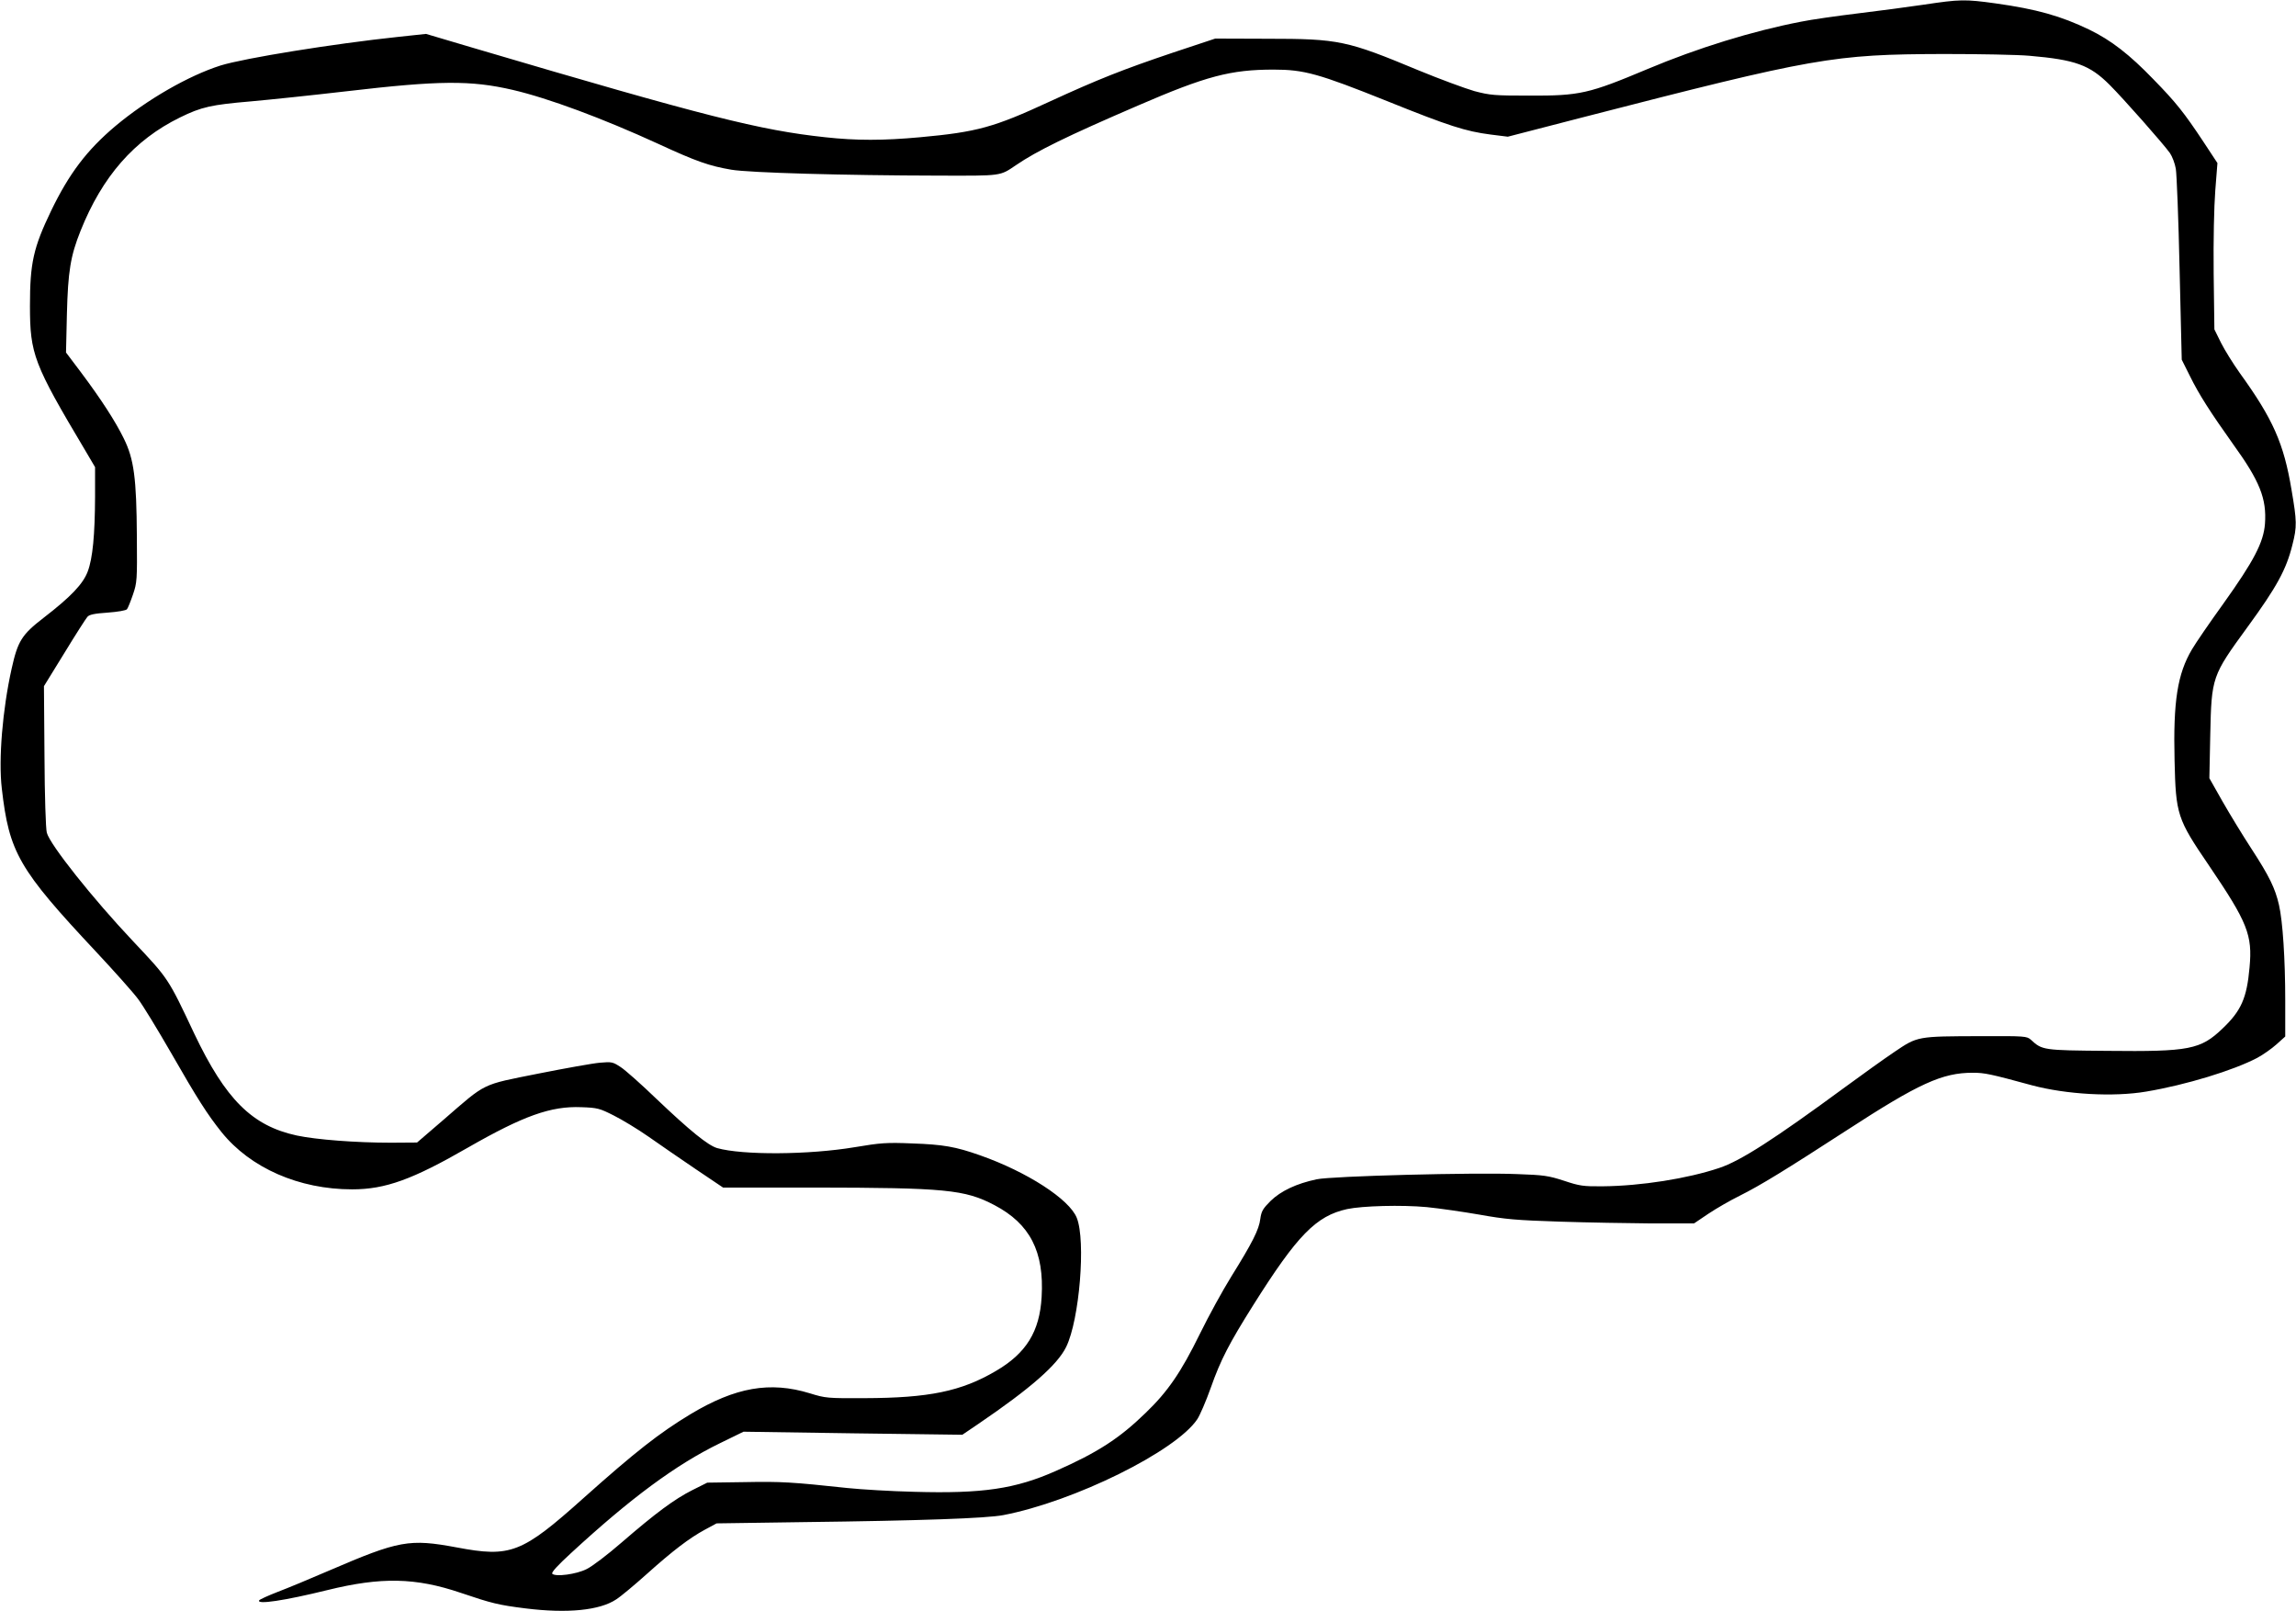
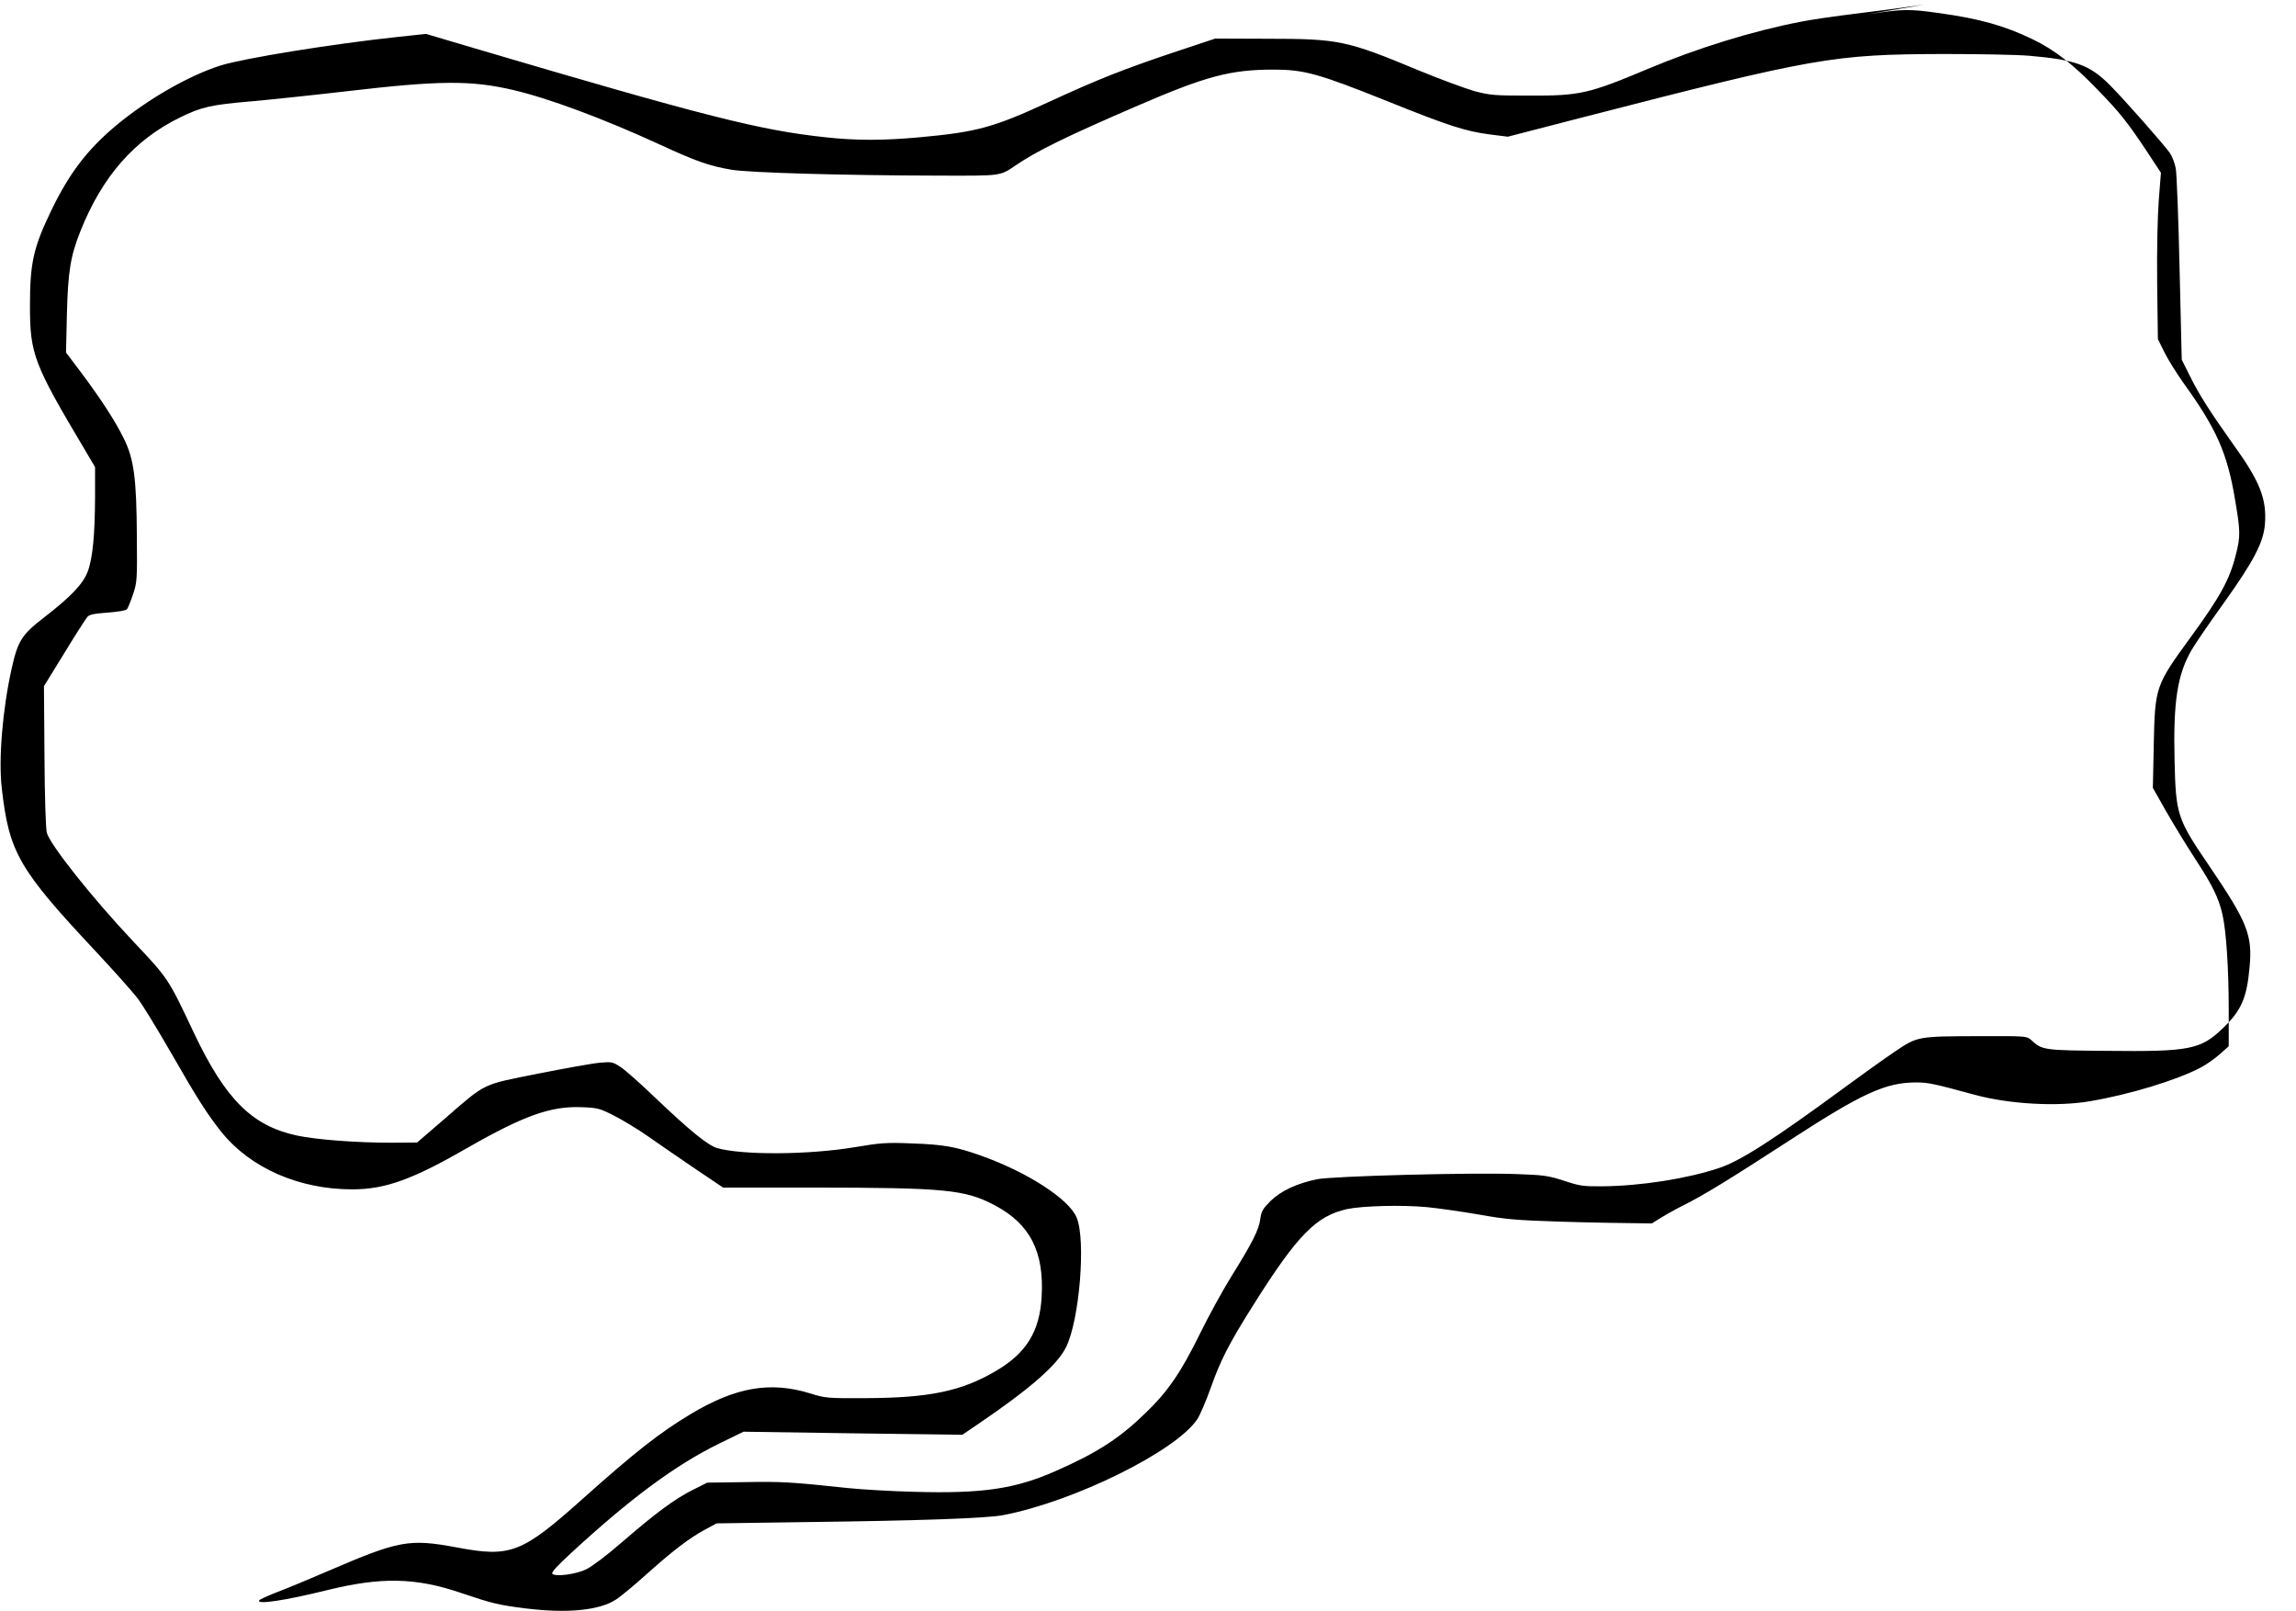
<svg xmlns="http://www.w3.org/2000/svg" version="1.0" width="1280pt" height="898pt" viewBox="0 0 1280 898" preserveAspectRatio="xMidYMid meet">
  <g transform="translate(0,898) scale(0.1,-0.1)" fill="#000000" stroke="none">
-     <path d="M10725 8954 c-88 -13 -254 -35 -370 -49 -115 -14 -257 -34 -315 -46 -270 -52 -577 -147 -853 -263 -331 -139 -379 -150 -662 -149 -194 0 -217 2 -305 25 -52 15 -193 67 -312 116 -399 166 -443 176 -843 176 l-290 1 -235 -78 c-279 -94 -416 -148 -690 -274 -309 -143 -403 -169 -720 -198 -207 -19 -357 -19 -530 0 -363 39 -665 115 -1955 496 l-270 80 -150 -16 c-368 -39 -862 -119 -995 -160 -179 -57 -409 -189 -587 -338 -159 -134 -258 -265 -358 -472 -99 -206 -118 -291 -118 -530 0 -269 21 -324 307 -804 l56 -95 0 -165 c-1 -212 -13 -343 -41 -417 -26 -69 -93 -140 -246 -258 -122 -94 -144 -130 -178 -283 -51 -228 -74 -506 -55 -668 41 -358 94 -450 525 -910 103 -110 208 -228 234 -263 27 -35 109 -170 184 -300 149 -260 203 -344 282 -443 161 -200 432 -319 728 -319 186 0 337 55 646 233 309 177 462 232 632 225 90 -3 103 -7 180 -46 46 -23 134 -76 194 -118 61 -43 179 -124 263 -181 l153 -103 507 0 c731 -1 841 -11 1006 -98 198 -104 278 -259 263 -512 -11 -193 -86 -314 -256 -413 -192 -113 -373 -150 -731 -151 -207 -1 -218 0 -305 27 -222 68 -415 34 -665 -116 -174 -105 -308 -210 -597 -468 -344 -308 -406 -332 -707 -275 -264 49 -321 39 -711 -129 -104 -45 -234 -99 -287 -119 -54 -21 -100 -42 -103 -47 -16 -25 140 -2 380 57 300 74 492 70 743 -15 174 -59 211 -68 362 -87 234 -29 413 -11 505 50 28 18 104 82 170 141 145 130 238 201 325 248 l65 35 485 7 c650 8 1019 21 1113 39 396 76 964 357 1082 535 14 21 48 99 75 175 55 156 103 248 237 461 245 389 350 497 523 535 85 18 304 24 444 11 70 -7 202 -26 294 -42 145 -26 204 -31 447 -39 154 -5 385 -9 514 -10 l235 0 80 54 c45 30 123 75 174 100 118 59 256 144 597 365 403 262 533 321 703 321 66 0 99 -7 330 -70 191 -51 455 -66 637 -35 221 37 486 118 619 188 32 17 80 51 107 75 l49 44 0 201 c0 230 -14 443 -35 533 -21 92 -54 160 -153 312 -49 75 -122 195 -162 265 l-73 129 5 241 c7 324 9 329 208 602 162 222 216 320 250 458 26 102 25 131 -5 307 -43 258 -103 394 -288 650 -37 52 -85 129 -105 169 l-37 75 -4 310 c-2 189 2 371 9 464 l12 153 -77 117 c-110 166 -155 222 -280 350 -133 138 -236 218 -358 277 -158 76 -293 114 -521 146 -172 24 -201 23 -401 -7z m590 -285 c255 -22 335 -51 446 -162 78 -78 298 -327 336 -380 13 -19 28 -58 33 -88 5 -30 15 -281 21 -559 l12 -505 45 -90 c51 -104 114 -202 242 -382 149 -206 187 -304 177 -443 -8 -104 -62 -207 -232 -445 -75 -104 -154 -219 -175 -255 -81 -137 -105 -289 -97 -619 7 -302 14 -325 192 -586 215 -317 243 -387 226 -568 -15 -171 -47 -242 -150 -340 -123 -118 -185 -130 -643 -125 -360 3 -363 4 -426 62 -23 20 -32 21 -280 20 -354 -1 -351 0 -481 -88 -58 -39 -182 -128 -276 -197 -396 -291 -581 -410 -701 -450 -176 -59 -435 -100 -649 -102 -109 -1 -129 2 -216 31 -86 28 -113 32 -260 37 -236 10 -1037 -11 -1119 -29 -113 -24 -199 -65 -256 -120 -44 -44 -52 -58 -58 -101 -7 -59 -44 -132 -161 -320 -48 -77 -127 -221 -176 -321 -105 -214 -179 -322 -303 -441 -145 -141 -267 -220 -498 -322 -227 -101 -410 -128 -793 -117 -126 3 -293 13 -370 21 -308 33 -370 37 -572 33 l-210 -3 -84 -42 c-99 -50 -202 -126 -394 -292 -77 -67 -165 -134 -195 -148 -57 -29 -173 -44 -191 -26 -7 7 30 47 103 114 334 308 587 495 832 614 l131 64 610 -9 610 -8 90 61 c288 196 440 328 489 429 74 151 110 592 59 719 -41 104 -278 257 -540 349 -136 48 -205 60 -378 66 -143 6 -177 3 -320 -21 -257 -43 -625 -45 -767 -5 -51 15 -152 97 -337 273 -84 81 -174 161 -200 178 -44 29 -50 31 -116 25 -38 -3 -194 -31 -345 -61 -320 -64 -286 -48 -525 -255 l-150 -129 -145 -1 c-196 0 -416 17 -525 40 -250 54 -397 201 -572 568 -146 310 -143 305 -341 515 -224 237 -464 539 -481 605 -6 21 -12 206 -13 427 l-3 390 114 185 c62 102 120 192 128 201 10 13 40 19 113 24 55 4 103 12 108 19 5 6 20 43 33 81 23 67 24 80 22 325 -2 324 -16 431 -73 546 -47 96 -126 218 -239 369 l-83 110 5 215 c6 237 20 323 76 463 121 303 299 507 554 632 120 59 174 71 397 90 102 9 340 34 530 56 521 61 694 62 928 8 198 -46 500 -158 812 -301 212 -98 284 -123 407 -144 100 -17 628 -32 1156 -33 357 -1 340 -3 432 59 116 79 283 161 680 332 379 164 516 200 755 200 170 0 250 -22 634 -176 345 -139 437 -168 576 -186 l96 -12 414 107 c1301 335 1398 352 2015 354 198 0 414 -4 480 -10z" />
+     <path d="M10725 8954 c-88 -13 -254 -35 -370 -49 -115 -14 -257 -34 -315 -46 -270 -52 -577 -147 -853 -263 -331 -139 -379 -150 -662 -149 -194 0 -217 2 -305 25 -52 15 -193 67 -312 116 -399 166 -443 176 -843 176 l-290 1 -235 -78 c-279 -94 -416 -148 -690 -274 -309 -143 -403 -169 -720 -198 -207 -19 -357 -19 -530 0 -363 39 -665 115 -1955 496 l-270 80 -150 -16 c-368 -39 -862 -119 -995 -160 -179 -57 -409 -189 -587 -338 -159 -134 -258 -265 -358 -472 -99 -206 -118 -291 -118 -530 0 -269 21 -324 307 -804 l56 -95 0 -165 c-1 -212 -13 -343 -41 -417 -26 -69 -93 -140 -246 -258 -122 -94 -144 -130 -178 -283 -51 -228 -74 -506 -55 -668 41 -358 94 -450 525 -910 103 -110 208 -228 234 -263 27 -35 109 -170 184 -300 149 -260 203 -344 282 -443 161 -200 432 -319 728 -319 186 0 337 55 646 233 309 177 462 232 632 225 90 -3 103 -7 180 -46 46 -23 134 -76 194 -118 61 -43 179 -124 263 -181 l153 -103 507 0 c731 -1 841 -11 1006 -98 198 -104 278 -259 263 -512 -11 -193 -86 -314 -256 -413 -192 -113 -373 -150 -731 -151 -207 -1 -218 0 -305 27 -222 68 -415 34 -665 -116 -174 -105 -308 -210 -597 -468 -344 -308 -406 -332 -707 -275 -264 49 -321 39 -711 -129 -104 -45 -234 -99 -287 -119 -54 -21 -100 -42 -103 -47 -16 -25 140 -2 380 57 300 74 492 70 743 -15 174 -59 211 -68 362 -87 234 -29 413 -11 505 50 28 18 104 82 170 141 145 130 238 201 325 248 l65 35 485 7 c650 8 1019 21 1113 39 396 76 964 357 1082 535 14 21 48 99 75 175 55 156 103 248 237 461 245 389 350 497 523 535 85 18 304 24 444 11 70 -7 202 -26 294 -42 145 -26 204 -31 447 -39 154 -5 385 -9 514 -10 c45 30 123 75 174 100 118 59 256 144 597 365 403 262 533 321 703 321 66 0 99 -7 330 -70 191 -51 455 -66 637 -35 221 37 486 118 619 188 32 17 80 51 107 75 l49 44 0 201 c0 230 -14 443 -35 533 -21 92 -54 160 -153 312 -49 75 -122 195 -162 265 l-73 129 5 241 c7 324 9 329 208 602 162 222 216 320 250 458 26 102 25 131 -5 307 -43 258 -103 394 -288 650 -37 52 -85 129 -105 169 l-37 75 -4 310 c-2 189 2 371 9 464 l12 153 -77 117 c-110 166 -155 222 -280 350 -133 138 -236 218 -358 277 -158 76 -293 114 -521 146 -172 24 -201 23 -401 -7z m590 -285 c255 -22 335 -51 446 -162 78 -78 298 -327 336 -380 13 -19 28 -58 33 -88 5 -30 15 -281 21 -559 l12 -505 45 -90 c51 -104 114 -202 242 -382 149 -206 187 -304 177 -443 -8 -104 -62 -207 -232 -445 -75 -104 -154 -219 -175 -255 -81 -137 -105 -289 -97 -619 7 -302 14 -325 192 -586 215 -317 243 -387 226 -568 -15 -171 -47 -242 -150 -340 -123 -118 -185 -130 -643 -125 -360 3 -363 4 -426 62 -23 20 -32 21 -280 20 -354 -1 -351 0 -481 -88 -58 -39 -182 -128 -276 -197 -396 -291 -581 -410 -701 -450 -176 -59 -435 -100 -649 -102 -109 -1 -129 2 -216 31 -86 28 -113 32 -260 37 -236 10 -1037 -11 -1119 -29 -113 -24 -199 -65 -256 -120 -44 -44 -52 -58 -58 -101 -7 -59 -44 -132 -161 -320 -48 -77 -127 -221 -176 -321 -105 -214 -179 -322 -303 -441 -145 -141 -267 -220 -498 -322 -227 -101 -410 -128 -793 -117 -126 3 -293 13 -370 21 -308 33 -370 37 -572 33 l-210 -3 -84 -42 c-99 -50 -202 -126 -394 -292 -77 -67 -165 -134 -195 -148 -57 -29 -173 -44 -191 -26 -7 7 30 47 103 114 334 308 587 495 832 614 l131 64 610 -9 610 -8 90 61 c288 196 440 328 489 429 74 151 110 592 59 719 -41 104 -278 257 -540 349 -136 48 -205 60 -378 66 -143 6 -177 3 -320 -21 -257 -43 -625 -45 -767 -5 -51 15 -152 97 -337 273 -84 81 -174 161 -200 178 -44 29 -50 31 -116 25 -38 -3 -194 -31 -345 -61 -320 -64 -286 -48 -525 -255 l-150 -129 -145 -1 c-196 0 -416 17 -525 40 -250 54 -397 201 -572 568 -146 310 -143 305 -341 515 -224 237 -464 539 -481 605 -6 21 -12 206 -13 427 l-3 390 114 185 c62 102 120 192 128 201 10 13 40 19 113 24 55 4 103 12 108 19 5 6 20 43 33 81 23 67 24 80 22 325 -2 324 -16 431 -73 546 -47 96 -126 218 -239 369 l-83 110 5 215 c6 237 20 323 76 463 121 303 299 507 554 632 120 59 174 71 397 90 102 9 340 34 530 56 521 61 694 62 928 8 198 -46 500 -158 812 -301 212 -98 284 -123 407 -144 100 -17 628 -32 1156 -33 357 -1 340 -3 432 59 116 79 283 161 680 332 379 164 516 200 755 200 170 0 250 -22 634 -176 345 -139 437 -168 576 -186 l96 -12 414 107 c1301 335 1398 352 2015 354 198 0 414 -4 480 -10z" />
  </g>
</svg>